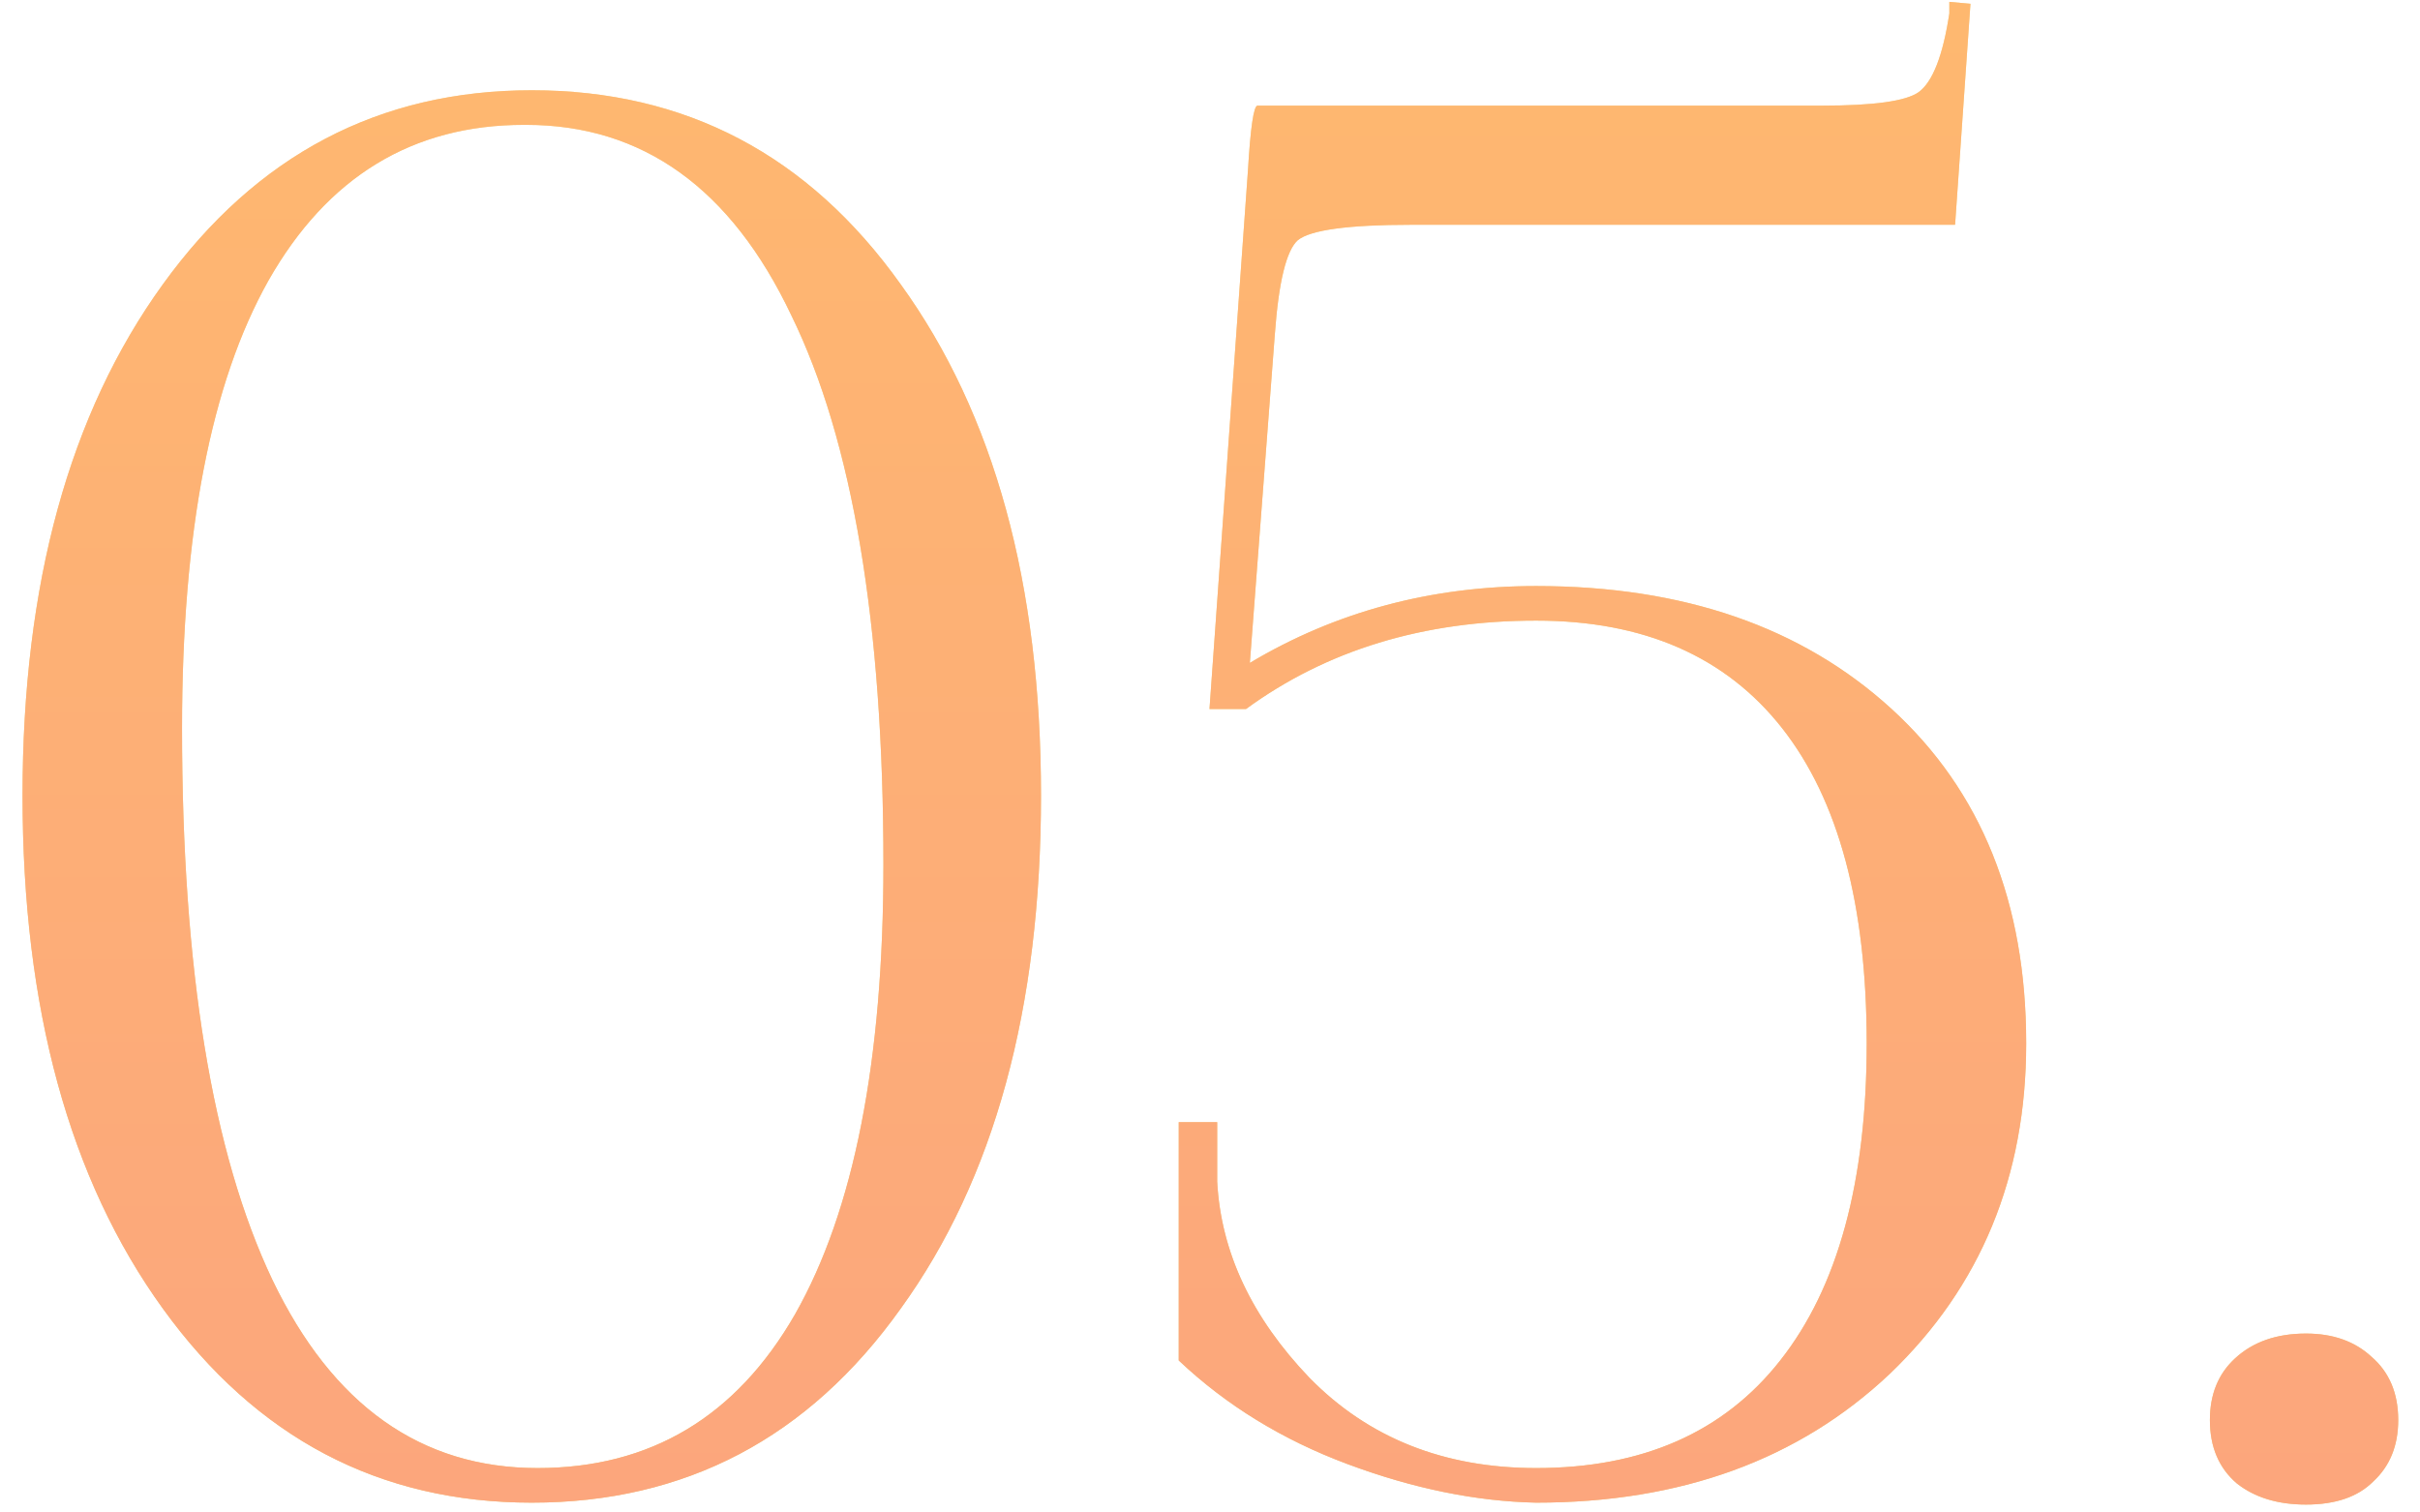
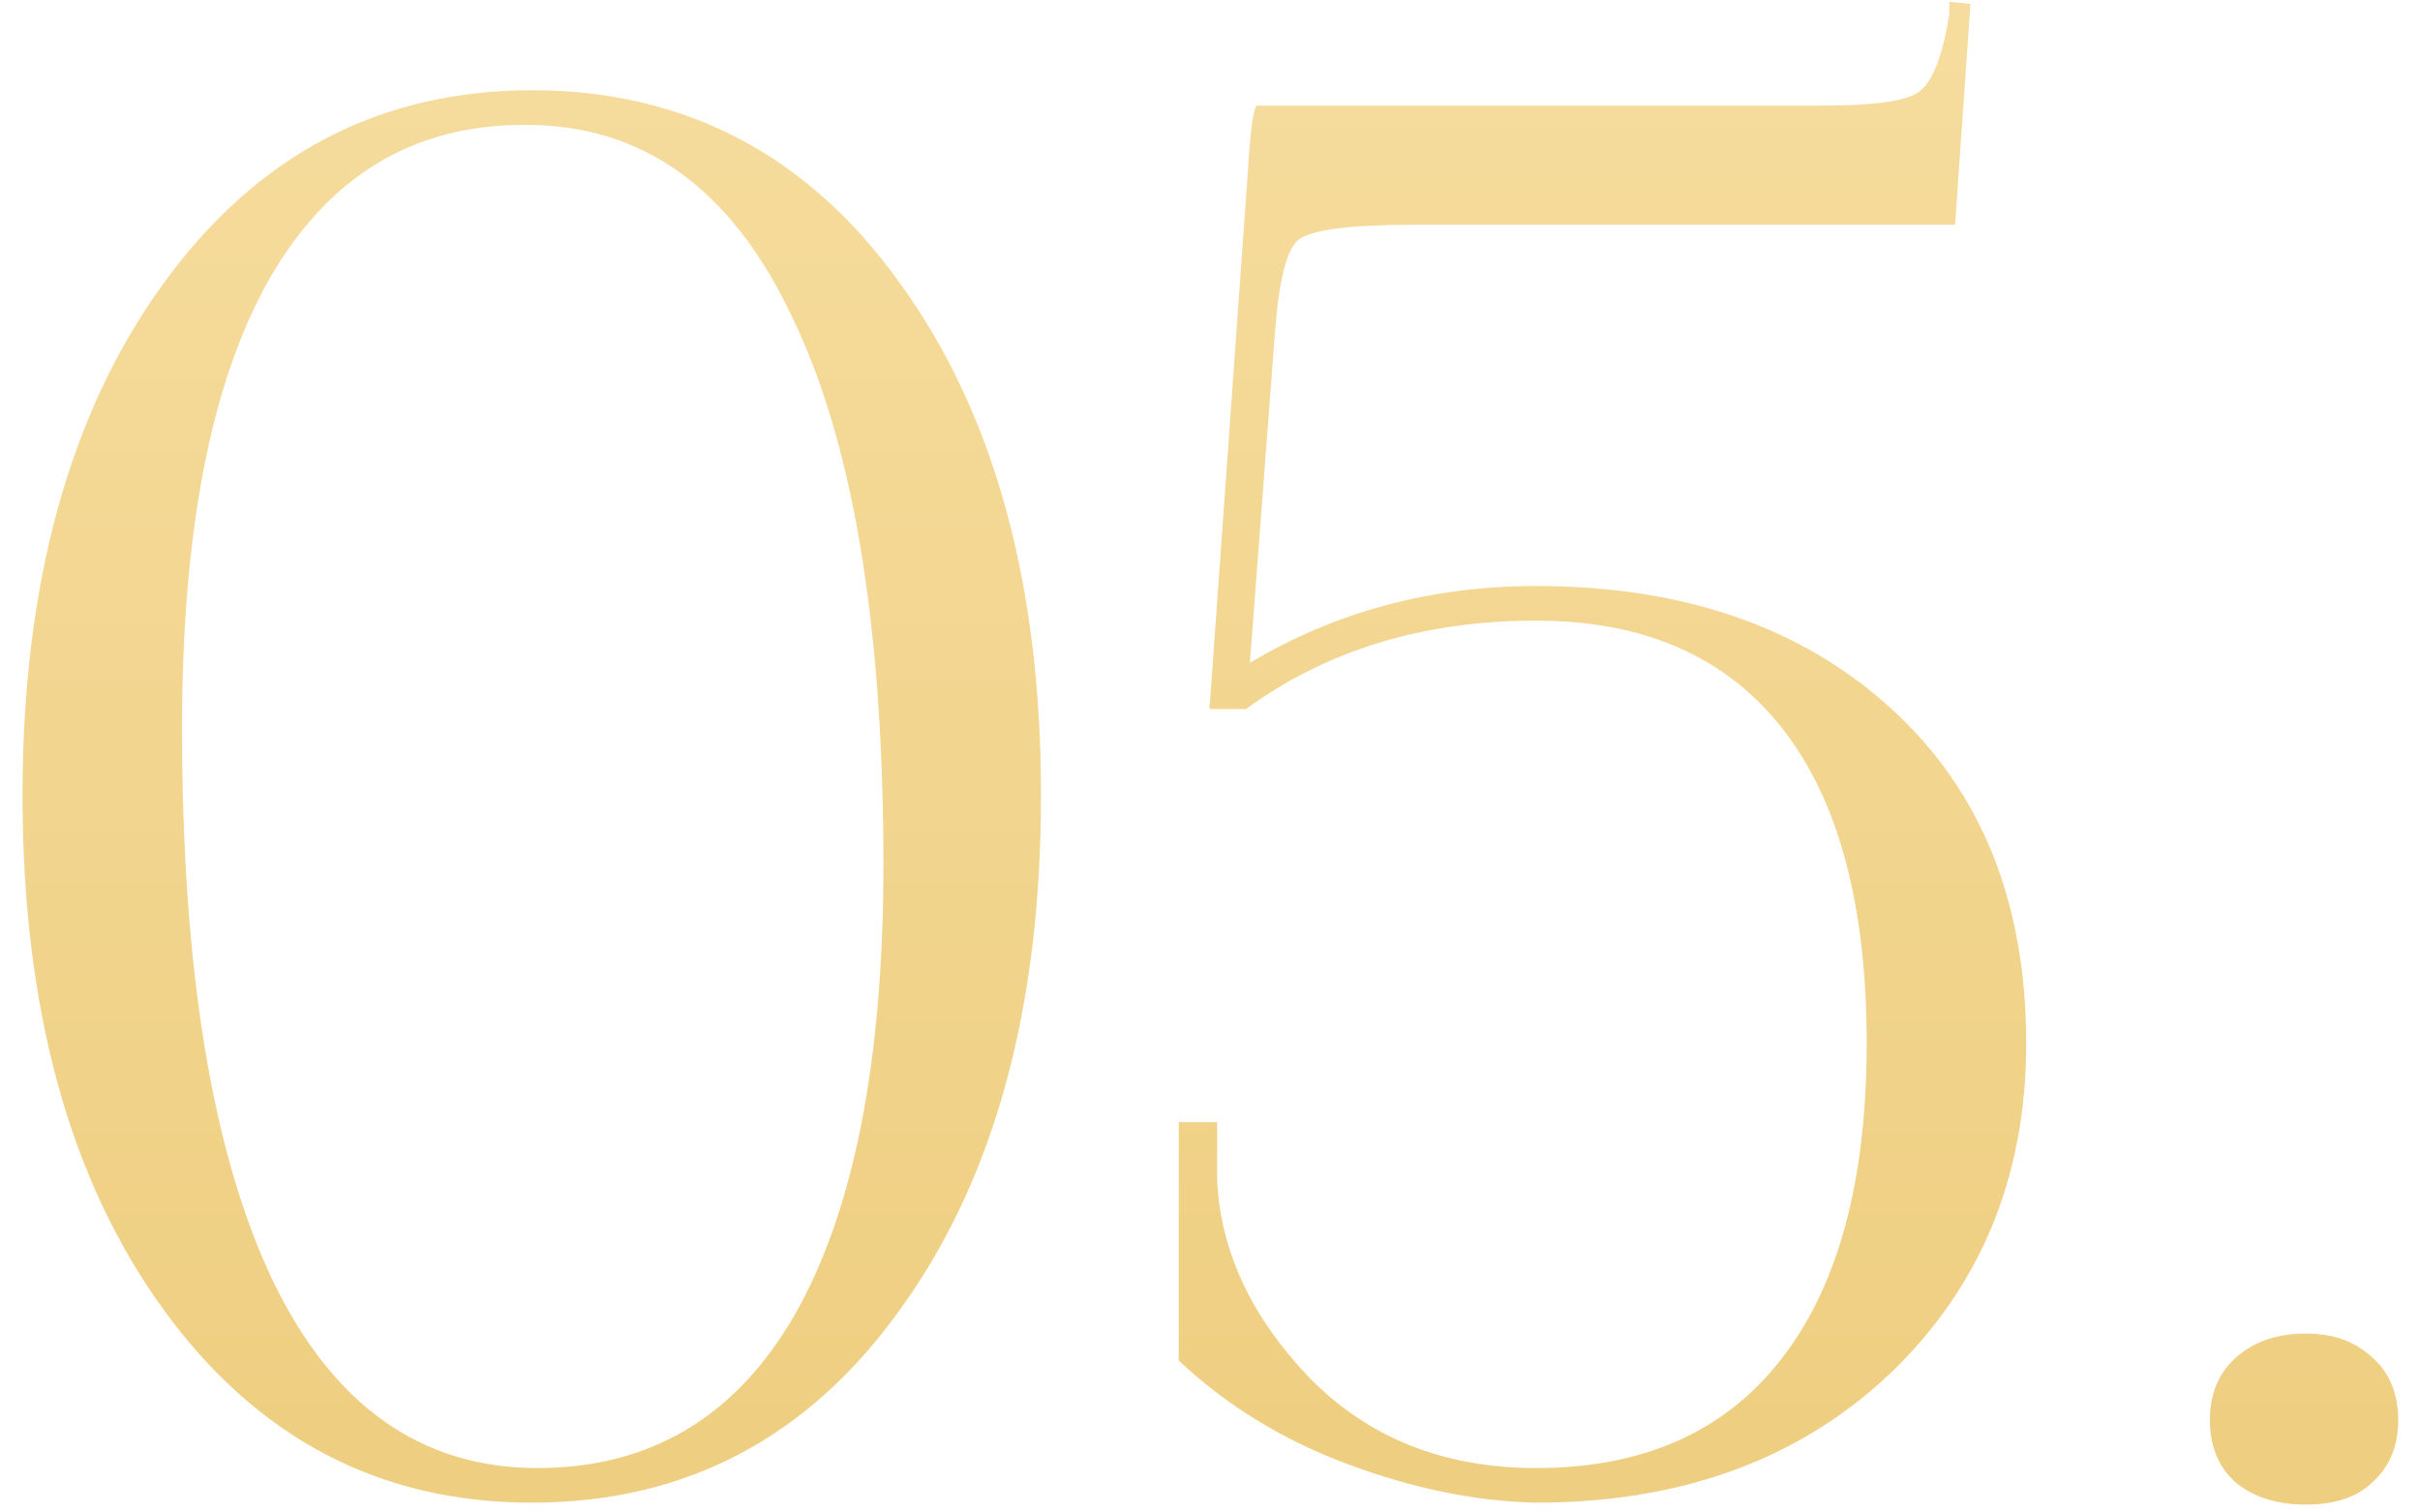
<svg xmlns="http://www.w3.org/2000/svg" width="96" height="60" viewBox="0 0 96 60" fill="none">
  <path d="M20.866 4.953H20.79C16.369 4.953 12.989 7.011 10.651 11.127C8.364 15.193 7.221 21.113 7.221 28.889C7.221 38.443 8.415 45.736 10.804 50.767C13.192 55.748 16.699 58.238 21.324 58.238C25.796 58.238 29.201 56.205 31.538 52.139C33.876 48.023 35.045 42.077 35.045 34.301C35.045 24.747 33.825 17.48 31.386 12.499C28.997 7.468 25.491 4.953 20.866 4.953ZM21.095 3.581C27.193 3.581 32.072 6.147 35.731 11.28C39.441 16.413 41.296 23.172 41.296 31.557C41.296 39.993 39.441 46.778 35.731 51.911C32.072 57.043 27.193 59.61 21.095 59.61C15.047 59.61 10.169 57.043 6.459 51.911C2.749 46.778 0.894 39.993 0.894 31.557C0.894 23.172 2.749 16.413 6.459 11.28C10.169 6.147 15.047 3.581 21.095 3.581ZM49.886 4.19H72.297C74.33 4.19 75.601 4.013 76.109 3.657C76.668 3.25 77.074 2.208 77.329 0.531V0.074L78.167 0.15L77.557 8.917H55.984C53.494 8.917 51.995 9.12 51.486 9.527C51.029 9.933 50.724 11.178 50.572 13.262L49.581 26.297C52.986 24.264 56.772 23.248 60.939 23.248C66.783 23.248 71.484 24.874 75.042 28.127C78.599 31.379 80.378 35.801 80.378 41.391C80.378 46.676 78.574 51.047 74.965 54.502C71.357 57.907 66.682 59.61 60.939 59.61C58.55 59.559 56.06 59.051 53.468 58.085C50.877 57.12 48.641 55.748 46.76 53.969V44.516H48.285V46.879C48.437 49.675 49.657 52.266 51.944 54.655C54.282 57.043 57.28 58.238 60.939 58.238C65.157 58.238 68.384 56.815 70.62 53.969C72.907 51.072 74.051 46.879 74.051 41.391C74.051 35.902 72.933 31.735 70.697 28.889C68.46 26.043 65.208 24.62 60.939 24.62C56.467 24.62 52.63 25.789 49.428 28.127H47.98L49.504 6.782C49.606 5.054 49.733 4.19 49.886 4.19ZM91.477 52.902C92.544 52.902 93.408 53.206 94.069 53.816C94.78 54.426 95.136 55.265 95.136 56.332C95.136 57.348 94.806 58.161 94.145 58.771C93.535 59.381 92.646 59.686 91.477 59.686C90.359 59.686 89.444 59.407 88.733 58.847C88.021 58.238 87.665 57.399 87.665 56.332C87.665 55.316 87.996 54.502 88.656 53.893C89.368 53.232 90.308 52.902 91.477 52.902Z" fill="url(#paint0_linear_6_7)" />
-   <path d="M20.866 4.953H20.79C16.369 4.953 12.989 7.011 10.651 11.127C8.364 15.193 7.221 21.113 7.221 28.889C7.221 38.443 8.415 45.736 10.804 50.767C13.192 55.748 16.699 58.238 21.324 58.238C25.796 58.238 29.201 56.205 31.538 52.139C33.876 48.023 35.045 42.077 35.045 34.301C35.045 24.747 33.825 17.48 31.386 12.499C28.997 7.468 25.491 4.953 20.866 4.953ZM21.095 3.581C27.193 3.581 32.072 6.147 35.731 11.28C39.441 16.413 41.296 23.172 41.296 31.557C41.296 39.993 39.441 46.778 35.731 51.911C32.072 57.043 27.193 59.61 21.095 59.61C15.047 59.61 10.169 57.043 6.459 51.911C2.749 46.778 0.894 39.993 0.894 31.557C0.894 23.172 2.749 16.413 6.459 11.28C10.169 6.147 15.047 3.581 21.095 3.581ZM49.886 4.19H72.297C74.33 4.19 75.601 4.013 76.109 3.657C76.668 3.25 77.074 2.208 77.329 0.531V0.074L78.167 0.15L77.557 8.917H55.984C53.494 8.917 51.995 9.12 51.486 9.527C51.029 9.933 50.724 11.178 50.572 13.262L49.581 26.297C52.986 24.264 56.772 23.248 60.939 23.248C66.783 23.248 71.484 24.874 75.042 28.127C78.599 31.379 80.378 35.801 80.378 41.391C80.378 46.676 78.574 51.047 74.965 54.502C71.357 57.907 66.682 59.61 60.939 59.61C58.55 59.559 56.06 59.051 53.468 58.085C50.877 57.12 48.641 55.748 46.76 53.969V44.516H48.285V46.879C48.437 49.675 49.657 52.266 51.944 54.655C54.282 57.043 57.28 58.238 60.939 58.238C65.157 58.238 68.384 56.815 70.62 53.969C72.907 51.072 74.051 46.879 74.051 41.391C74.051 35.902 72.933 31.735 70.697 28.889C68.46 26.043 65.208 24.62 60.939 24.62C56.467 24.62 52.63 25.789 49.428 28.127H47.98L49.504 6.782C49.606 5.054 49.733 4.19 49.886 4.19ZM91.477 52.902C92.544 52.902 93.408 53.206 94.069 53.816C94.78 54.426 95.136 55.265 95.136 56.332C95.136 57.348 94.806 58.161 94.145 58.771C93.535 59.381 92.646 59.686 91.477 59.686C90.359 59.686 89.444 59.407 88.733 58.847C88.021 58.238 87.665 57.399 87.665 56.332C87.665 55.316 87.996 54.502 88.656 53.893C89.368 53.232 90.308 52.902 91.477 52.902Z" fill="url(#paint1_linear_6_7)" />
  <defs>
    <linearGradient id="paint0_linear_6_7" x1="49" y1="-16" x2="49" y2="82" gradientUnits="userSpaceOnUse">
      <stop stop-color="#F8E0A6" />
      <stop offset="1" stop-color="#EBC975" />
    </linearGradient>
    <linearGradient id="paint1_linear_6_7" x1="46.069" y1="-19.111" x2="46.069" y2="78.889" gradientUnits="userSpaceOnUse">
      <stop stop-color="#FFBE6B" />
      <stop offset="1" stop-color="#FBA081" />
    </linearGradient>
  </defs>
</svg>